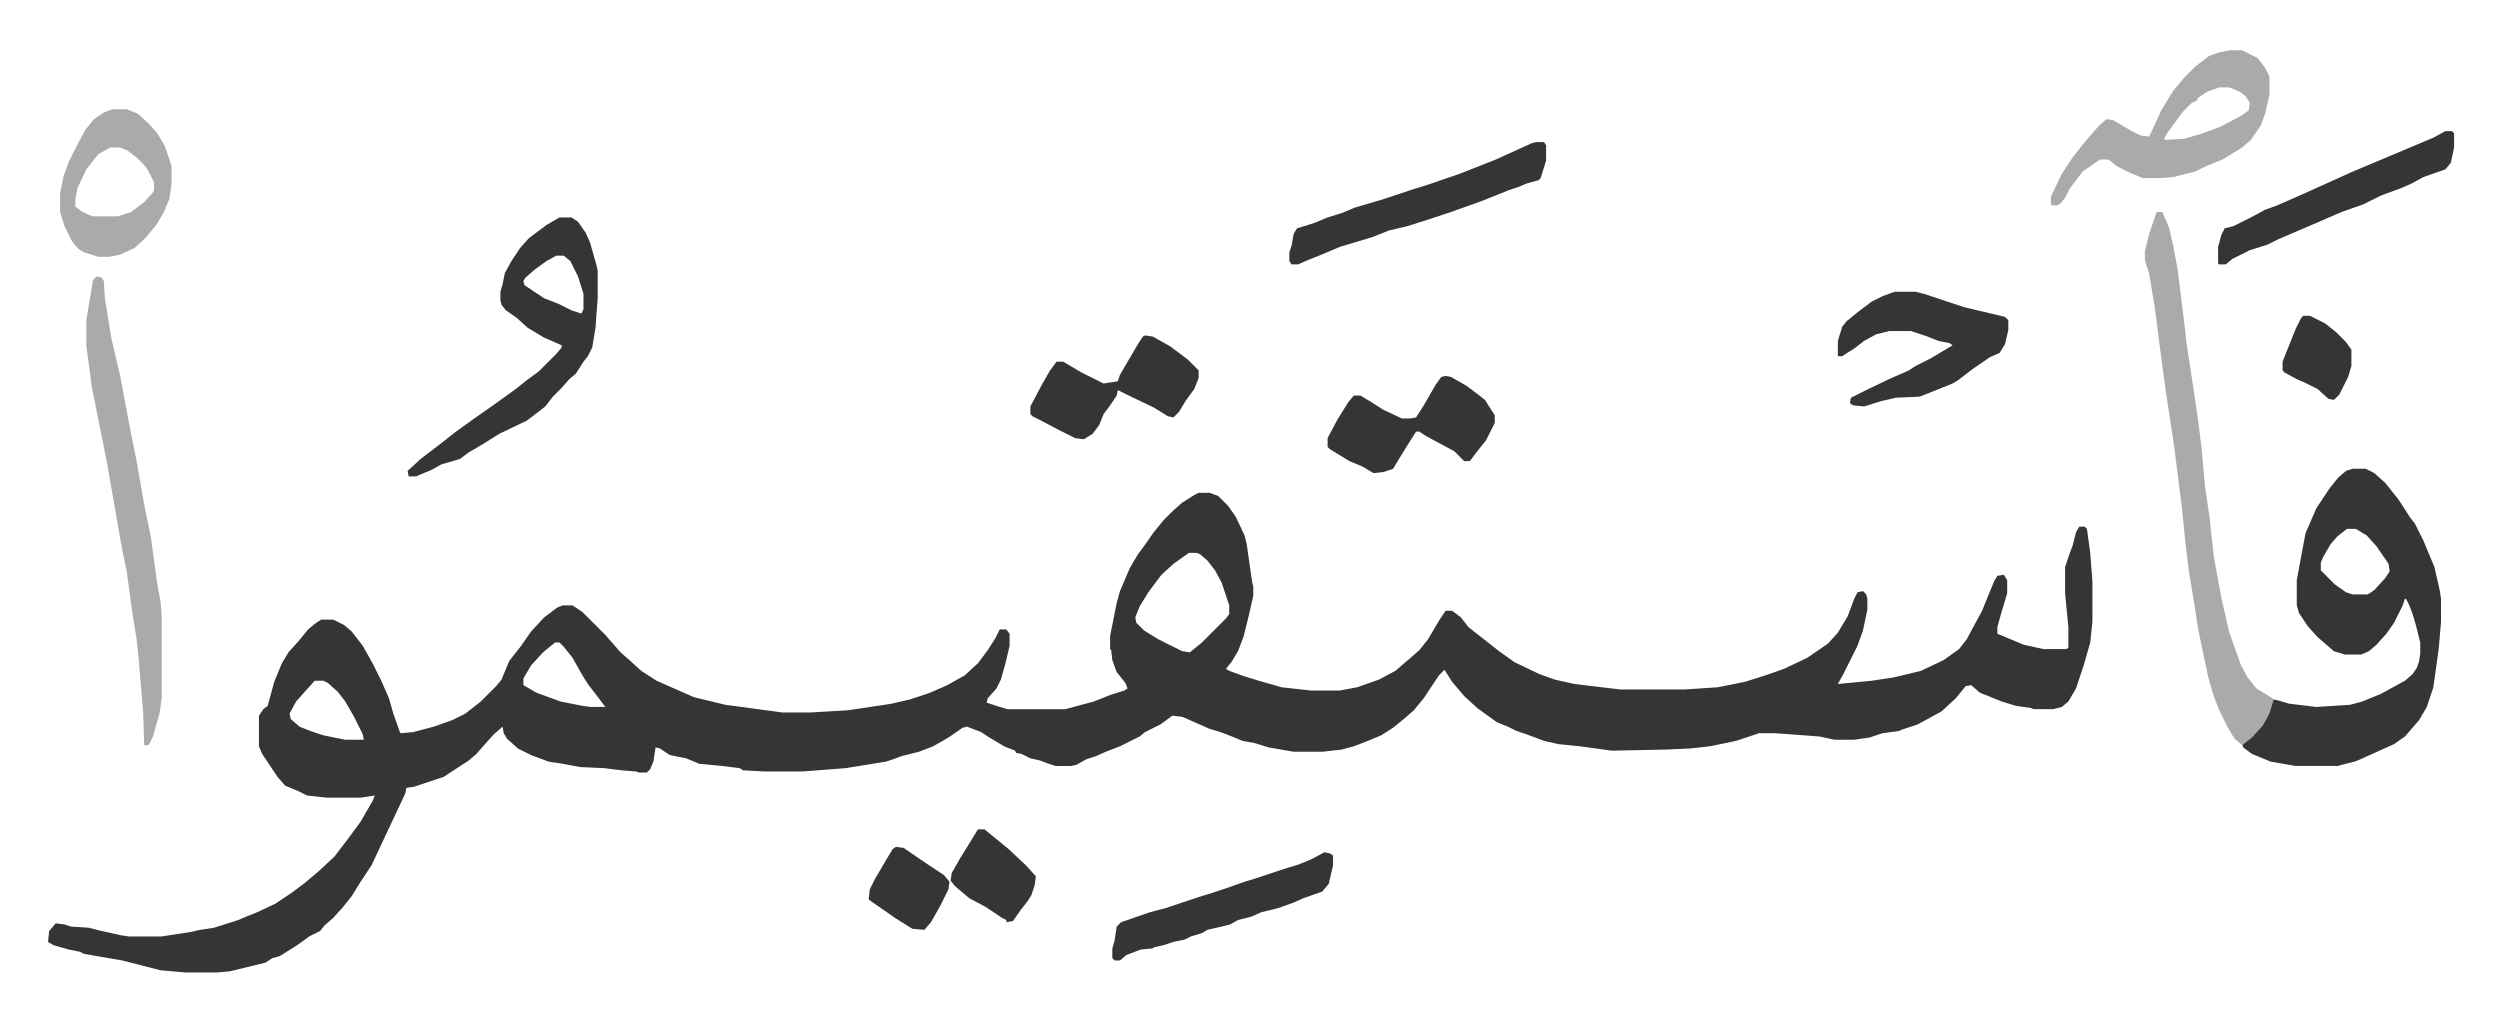
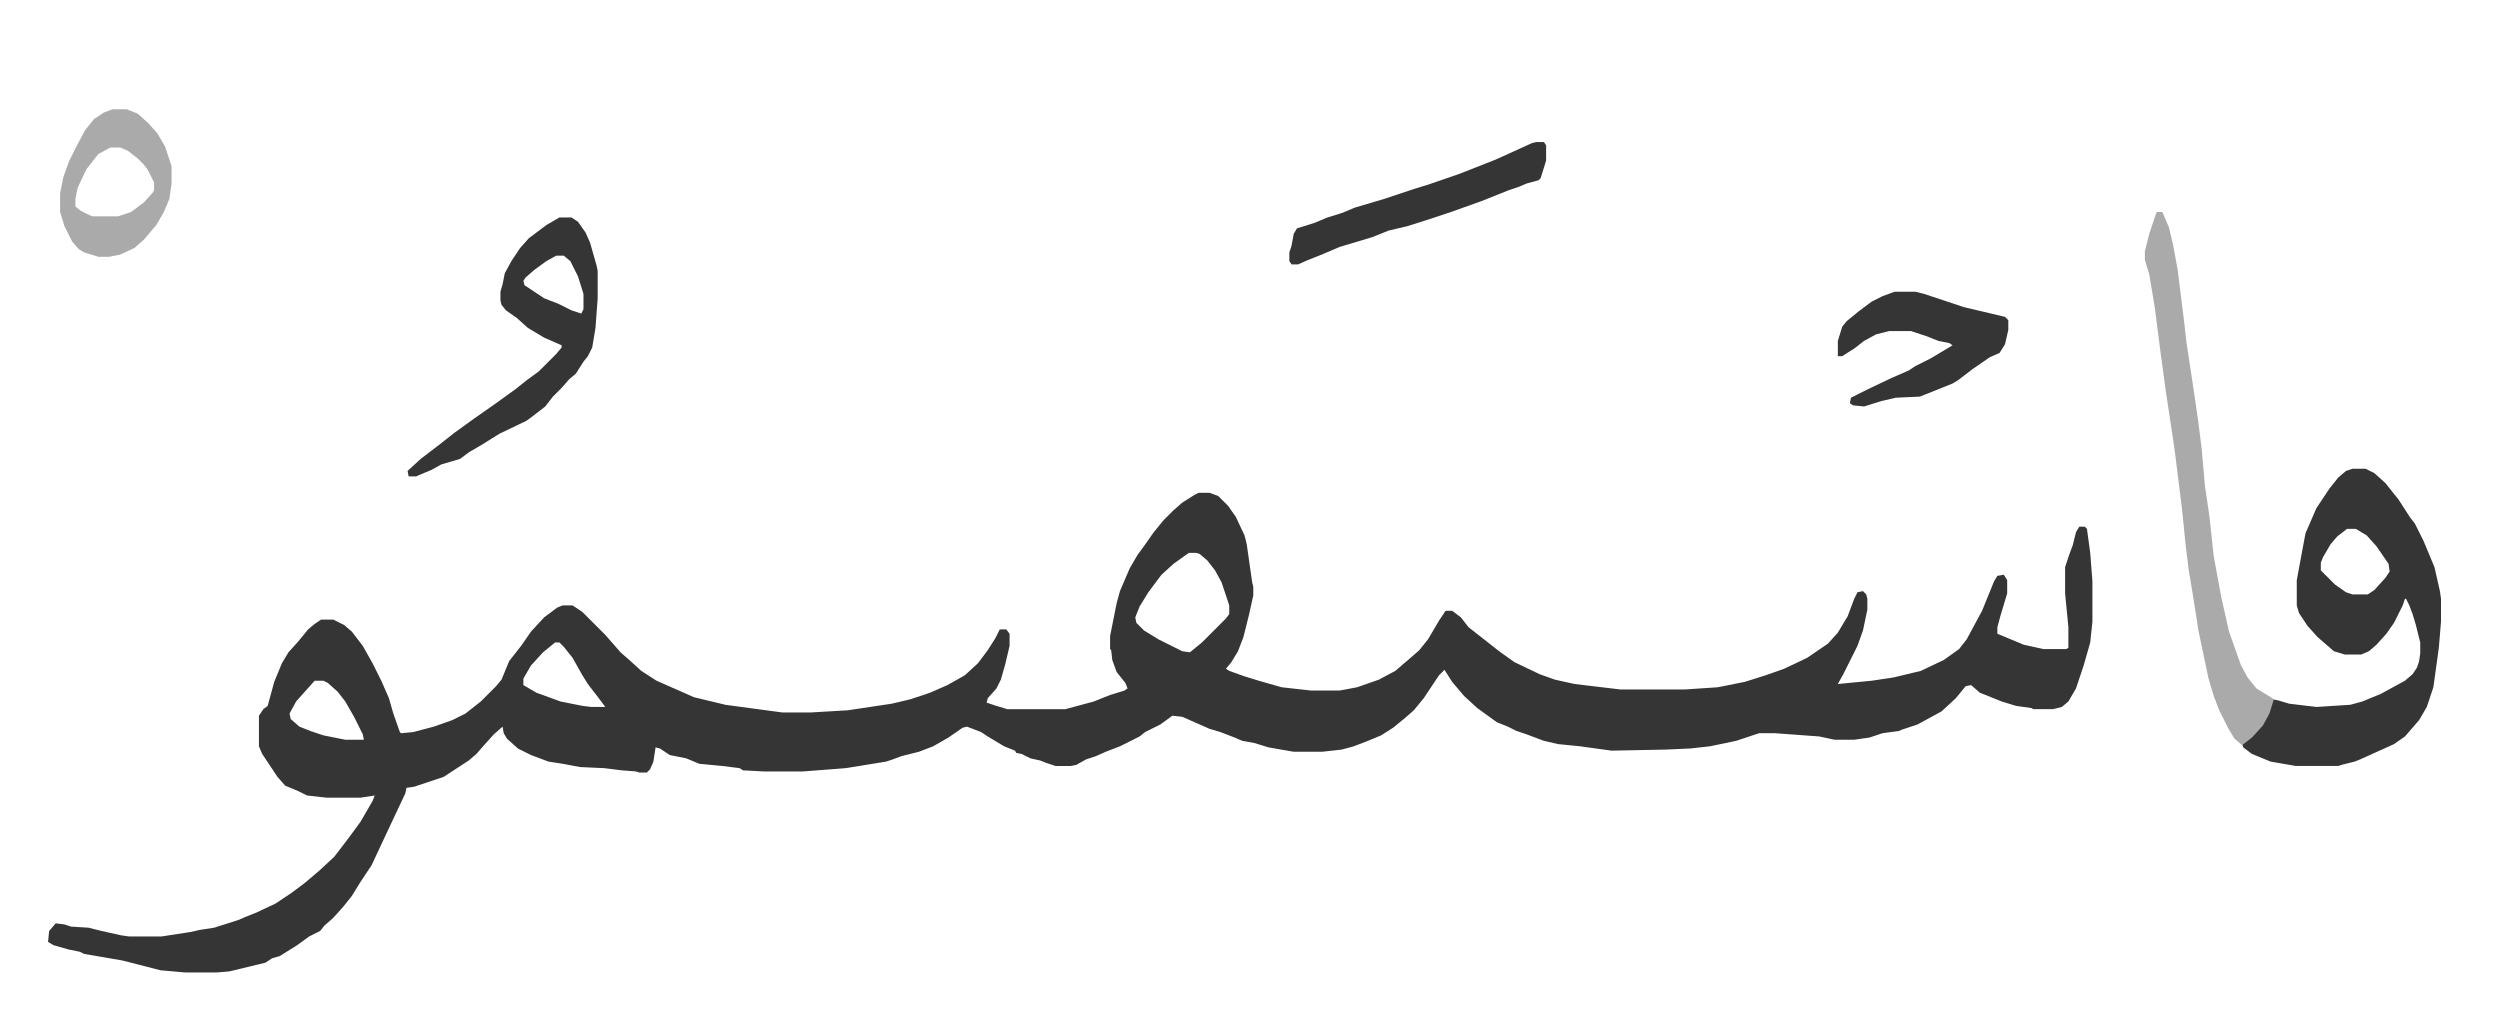
<svg xmlns="http://www.w3.org/2000/svg" viewBox="-44 296 2288 933">
  <path fill="#353535" id="rule_normal" d="M1053 747h10l8 3 9 9 7 10 8 17 2 8 5 35 1 4v8l-4 18-5 20-5 13-6 10-5 6 3 2 14 5 13 4 14 4 7 2 27 3h26l16-3 20-7 15-8 14-12 8-7 8-10 10-17 6-9h6l8 6 7 9 14 11 14 11 14 10 23 11 14 5 18 4 42 5h59l30-2 25-5 19-6 17-6 21-10 19-13 9-10 9-15 6-16 3-6 5-1 3 3 1 4v10l-4 19-5 14-5 10-8 16-5 9 31-3 20-3 25-6 21-10 14-10 7-9 14-26 11-27 3-5 6-1 3 5v12l-6 20-3 11v6l24 10 18 4h21l2-1v-19l-3-31v-24l4-12 3-8 3-12 3-5h5l2 2 3 22 2 26v37l-2 19-6 21-7 21-7 12-6 5-8 2h-18l-2-1-14-2-13-4-10-4-10-4-8-7-5 1-9 11-13 12-22 12-15 5-2 1-15 2-12 4-14 2h-18l-14-3-41-3h-14l-21 7-24 5-18 2-22 1-50 1-29-4-20-2-13-3-16-6-9-3-8-4-10-4-18-13-12-11-11-13-7-11-5 5-14 21-9 11-8 7-11 9-11 7-12 5-13 5-11 3-18 2h-26l-23-4-13-4-11-2-7-3-13-5-10-3-25-11-9-1-11 8-14 7-5 4-10 5-8 4-13 5-9 4-9 3-9 5-5 1h-14l-9-3-5-2-9-2-8-4-5-1-1-2-10-4-15-9-6-4-13-5-4 1-13 9-14 8-13 5-16 4-8 3-6 2-37 6-39 3h-36l-19-1-3-2-16-2-21-2-12-5-15-3-9-6-4-1-2 13-3 7-3 3h-7l-3-1-13-1-16-2-22-1-16-3-13-2-16-6-12-6-10-9-3-5-1-6-8 7-9 10-7 8-7 6-23 15-27 9-7 1-1 5-16 34-15 32-10 15-8 13-8 10-9 10-8 7-4 5-10 5-11 8-16 10-7 2-6 4-33 8-12 1h-28l-23-2-35-9-35-6-4-2-10-2-14-4-5-3 1-10 6-7 8 1 6 2 16 1 12 3 18 4 7 1h30l26-4 9-2 13-2 22-7 7-3 10-4 17-8 15-10 12-9 13-11 14-13 13-17 11-15 11-19 2-5-13 2h-31l-18-2-8-4-12-5-7-8-14-21-3-7v-28l4-6 4-3 6-22 7-17 6-10 9-10 9-11 6-5 6-4h11l10 5 7 6 10 13 9 16 8 16 7 16 4 14 6 17 1 1 11-1 19-5 17-6 12-6 14-11 14-14 5-6 7-17 11-14 9-13 12-13 12-9 5-2h9l9 6 21 21 7 8 7 8 8 7 11 10 14 9 25 11 9 4 29 7 52 7h26l34-2 40-6 17-4 18-6 16-7 16-9 12-11 9-12 7-11 4-8h6l3 4v11l-4 17-4 14-4 8-8 9-1 4 9 3 10 3h53l26-7 15-6 13-4 3-2-2-5-8-10-4-11-1-9-1-1v-12l6-30 3-11 9-21 7-12 8-11 7-10 9-11 9-9 8-7 11-7zm-9 55-14 10-11 10-12 16-8 13-4 10 1 5 7 7 13 8 22 11 7 1 11-9 22-22 3-4v-8l-7-21-6-11-7-9-7-6-3-1zm-580 82-11 9-11 12-7 12v6l12 7 22 8 20 4 8 1h13l-6-8-10-13-5-8-9-16-8-10-4-4zm-220 35-9 10-8 9-6 11 1 5 8 7 10 4 12 4 20 4h17l-1-5-8-16-8-14-7-9-9-8-4-2zm1865-194h12l8 4 10 9 12 15 11 17 4 5 8 16 10 24 5 22 1 7v21l-2 24-5 36-6 18-7 12-13 15-10 7-31 14-5 2-12 3-3 1h-39l-23-4-17-7-8-6-1-3 11-9 9-11 6-13 2-8 5 1 10 3 25 3 31-2 11-3 17-7 22-12 7-6 4-6 2-6 1-7v-10l-4-16-3-10-3-8-3-6h-1l-2 6-8 16-7 10-9 10-7 6-7 3h-15l-10-3-15-13-9-10-8-12-2-7v-23l5-27 3-16 10-23 12-18 8-10 7-6zm-5 55-9 7-6 7-7 12-2 5v7l13 13 10 7 6 2h14l6-4 10-11 4-6-1-7-11-16-9-10-10-6z" />
  <path fill="#aaa" id="rule_hamzat_wasl" d="M1930 490h5l6 14 4 17 4 22 6 48 2 18 5 33 3 20 3 21 3 24 3 34 4 27 4 37 7 38 7 31 11 31 6 11 8 10 13 8 3 2-4 13-6 11-10 11-9 7-7-6-6-10-8-16-5-13-5-17-9-43-5-32-4-24-3-25-3-30-7-56-8-53-5-37-5-39-5-30-4-13v-8l4-16 4-12 2-6z" />
  <path fill="#353535" id="rule_normal" d="M468 495h11l6 4 7 10 4 9 6 21 1 5v25l-2 27-3 18-4 8-4 5-7 11-6 5-7 8-8 8-7 9-9 7-8 6-25 12-16 10-12 7-8 6-17 5-9 5-12 5-2 1h-7l-1-5 12-11 17-13 14-11 18-13 20-14 18-13 10-8 11-8 16-16 5-6v-2l-16-7-15-9-10-9-10-7-4-5-1-4v-8l2-7 2-10 6-11 8-12 8-9 16-12zm-3 35-9 5-11 8-8 7-2 3 1 4 18 12 13 5 12 6 9 3 2-4v-14l-5-16-7-14-6-5z" />
-   <path fill="#aaa" id="rule_hamzat_wasl" d="m44 549 5 1 2 3 1 16 6 37 8 34 5 27 4 21 6 30 7 40 6 29 3 22 3 22 3 16 1 13v75l-2 14-6 21-4 8h-4l-1-30-4-48-2-19-4-25-5-37-4-19-3-17-7-40-4-23-5-25-5-25-4-20-5-38v-23l6-36zm1953-207h11l14 7 7 9 4 8v17l-4 17-4 11-9 13-8 7-18 11-15 6-10 5-12 3-8 2-13 1h-15l-12-5-12-6-6-5-2-1h-7l-16 11-12 16-4 8-4 5-3 2h-5l-1-1v-7l10-21 10-15 11-14 13-15 7-6 6 1 17 10 8 4 8 1 11-24 11-18 11-13 9-9 13-10 9-3zm-10 34-11 4-9 6v2l-5 2-8 8-14 19-3 5v2l18-1 17-5 16-6 19-10 7-5 1-7-4-6-5-4-10-4z" />
  <path fill="#353535" id="rule_normal" d="M1690 563h19l8 2 36 12 38 9 3 3v9l-3 13-5 8-9 4-16 11-13 10-5 3-10 4-15 6-5 2-22 1-13 3-16 5-10-1-3-2 1-5 16-8 21-10 16-7 6-4 14-7 20-12-3-2-10-2-10-4-15-5h-20l-12 3-11 6-9 7-8 5-3 2h-4v-14l4-13 4-5 11-9 12-9 10-5zm-328-137h7l2 3v14l-5 16-2 2-11 3-7 3-9 3-25 10-28 10-18 6-22 7-17 4-15 6-30 9-14 6-15 6-9 4h-6l-2-3v-8l2-6 2-11 3-5 16-5 12-5 13-4 12-5 27-8 27-9 13-4 29-10 33-13 33-15z" />
  <path fill="#aaa" id="rule_hamzat_wasl" d="M59 396h13l10 4 10 9 8 9 7 12 6 18v16l-2 14-5 12-7 12-11 13-9 8-13 6-10 2H46l-13-4-5-3-6-7-7-14-4-13v-17l3-15 5-14 8-16 7-13 8-10 9-6zm-2 35-11 6-11 14-8 17-2 10v7l5 4 8 4 3 1h23l12-4 12-9 8-9 1-2v-7l-6-12-4-5-5-5-9-7-7-3z" />
-   <path fill="#353535" id="rule_normal" d="m1279 640 5 1 14 8 12 9 5 4 9 14v7l-8 16-8 10-6 8-1 1h-5l-9-9-26-14-6-4h-3l-7 11-8 13-6 10-9 3-9 1-10-6-12-5-18-11-2-2v-8l9-17 10-16 5-6h6l10 6 11 7 17 8h8l5-1 7-11 11-19 5-7zm-275-37 7 1 16 9 16 12 10 10v7l-4 10-8 11-6 10-5 5-5-1-13-8-25-12-8-4-1 5-6 9-6 8-4 10-6 8-8 5-8-1-14-7-19-10-6-3-2-2v-7l10-19 8-14 6-8h6l17 10 16 8 4 2 6-1 7-1 2-6 17-29 4-6zm1190-187h6l2 2v13l-3 14-5 6-20 7-11 6-9 4-19 7-16 8-20 7-23 10-14 6-21 9-10 5-16 5-16 8-6 5h-6l-1-1v-15l3-11 3-6 8-2 16-8 13-7 11-4 25-11 20-9 22-10 19-8 19-8 38-16zm-1026 660 5 1 3 2v9l-4 17-6 7-17 6-9 4-14 5-16 4-9 4-12 3-7 4-8 2-13 3-5 3-10 3-6 3-10 2-9 3-9 2-1 1-11 1-13 5-6 5h-5l-2-2v-9l2-7 2-13 4-4 26-9 15-4 30-10 13-4 12-4 17-6 13-4 24-8 13-4 12-5zm-317-21h6l11 9 11 9 16 15 9 10-1 8-3 9-3 5-7 9-7 10-6 1v-2l-4-2-15-10-15-8-13-11-4-5 1-7 8-14 5-8zm-75 16 7 1 16 11 21 14 5 6-1 7-8 16-8 14-6 7-11-1-16-10-10-7-13-9-1-1 1-9 5-10 10-17 6-10zm1288-486h6l14 7 10 8 9 9 5 7v15l-3 10-8 16-5 5-5-1-10-9-12-6-7-3-11-6-2-2v-8l12-30 5-10z" />
</svg>